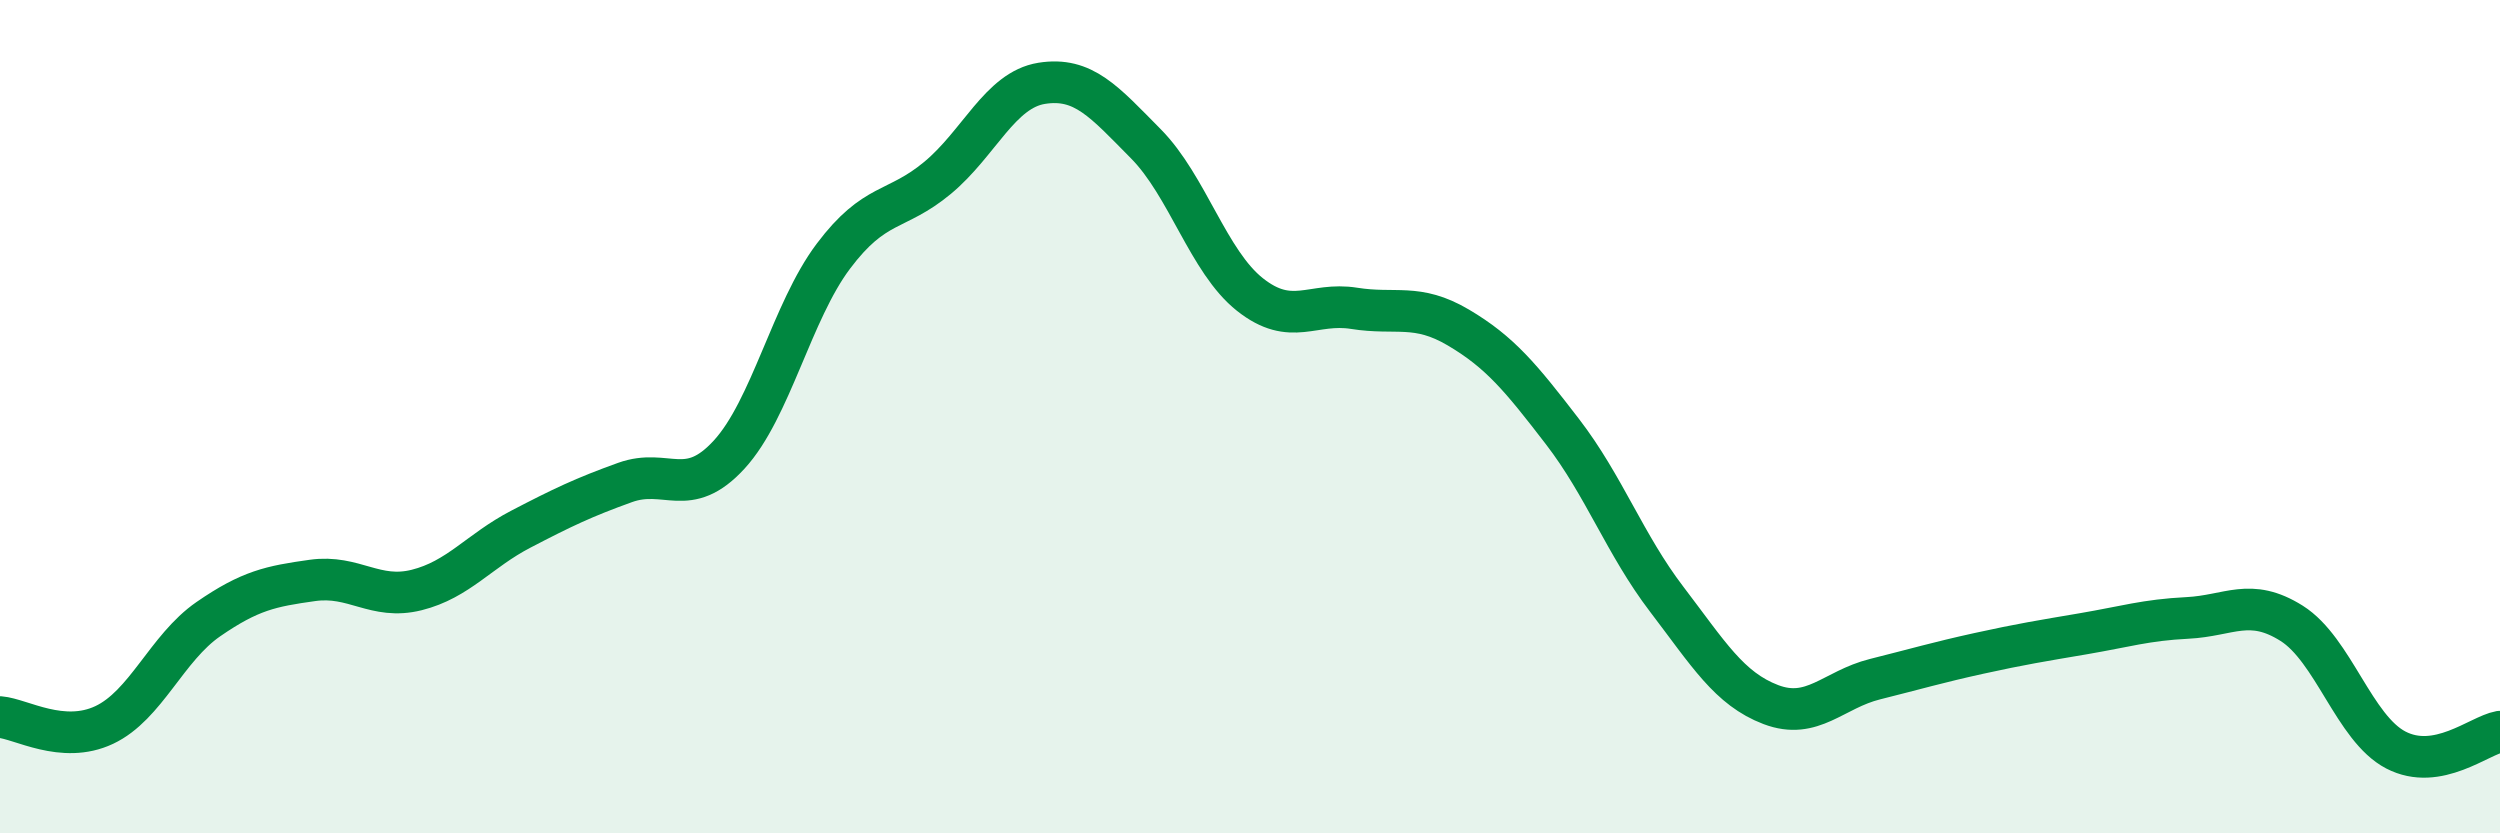
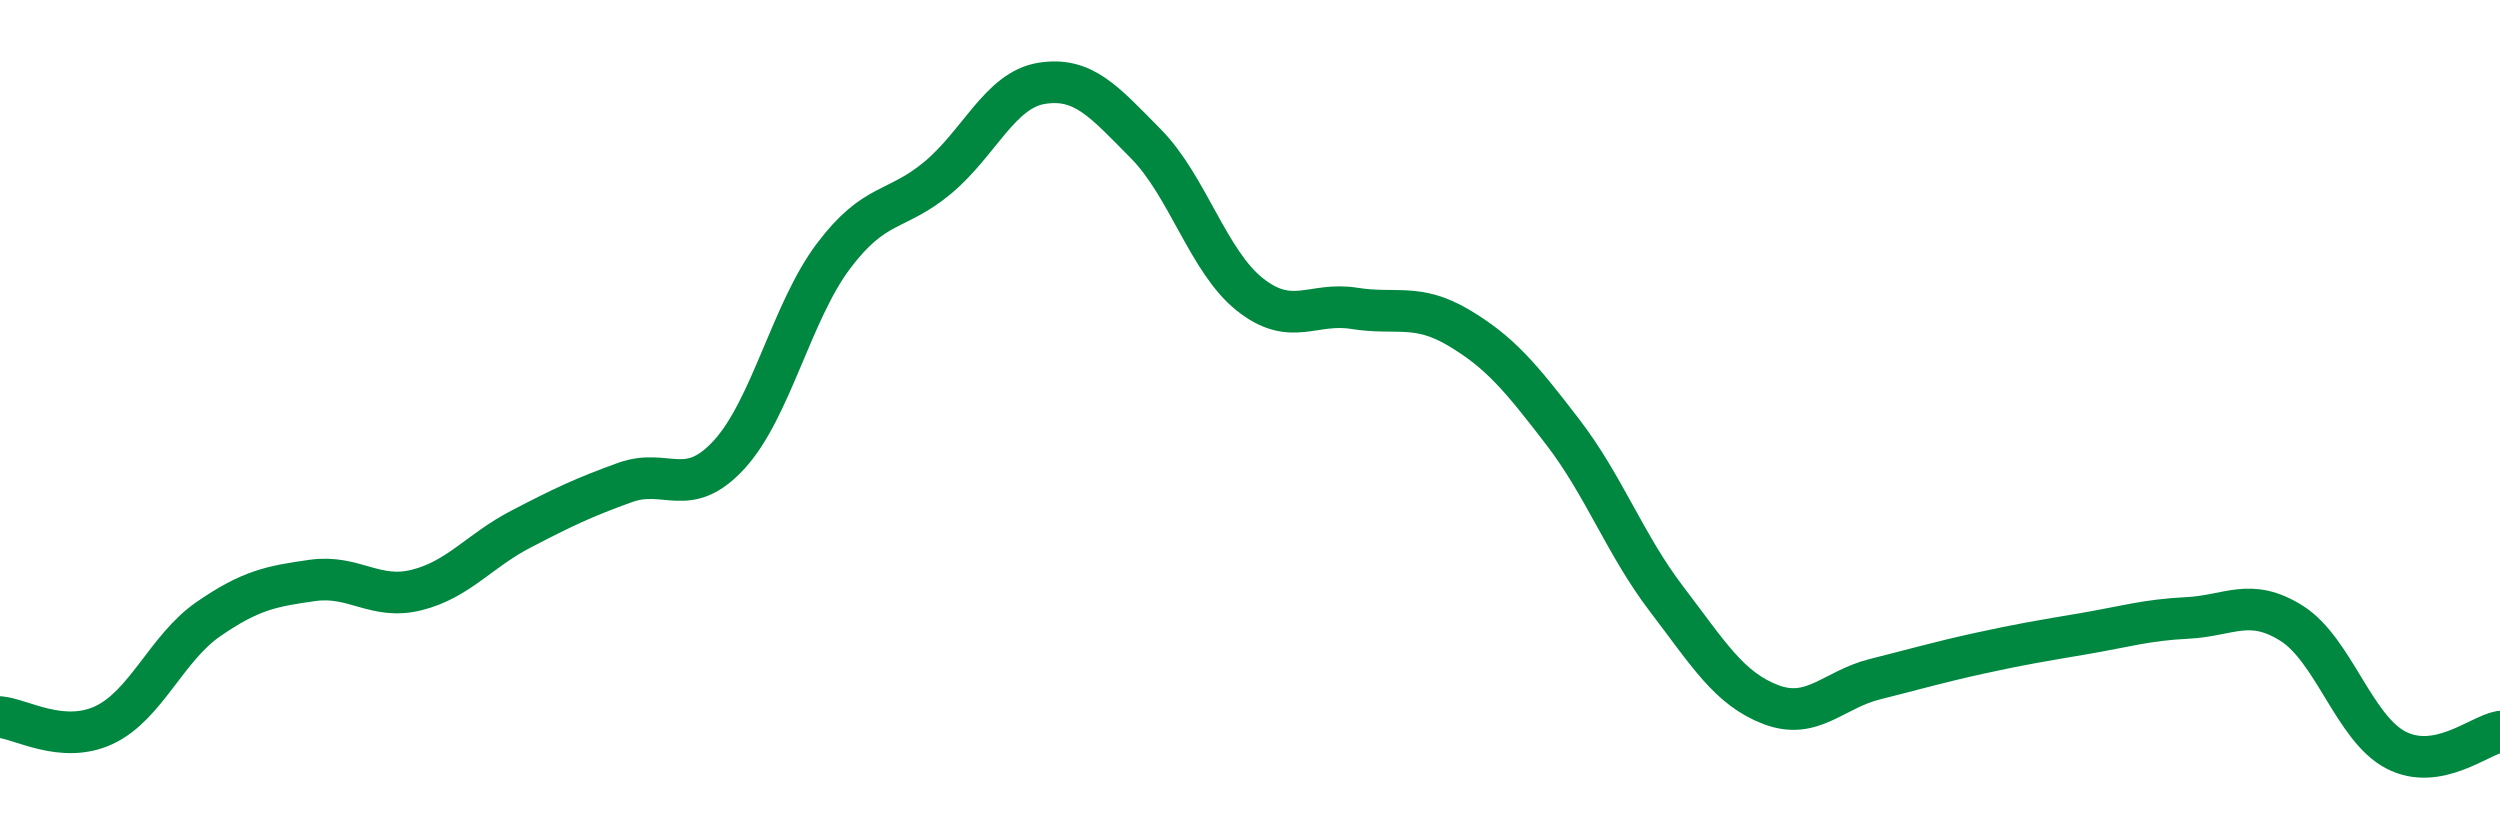
<svg xmlns="http://www.w3.org/2000/svg" width="60" height="20" viewBox="0 0 60 20">
-   <path d="M 0,17.21 C 0.5,17.25 1.5,17.87 2.5,17.4 C 3.5,16.93 4,15.55 5,14.86 C 6,14.17 6.5,14.07 7.5,13.93 C 8.5,13.79 9,14.41 10,14.16 C 11,13.91 11.5,13.22 12.5,12.7 C 13.5,12.18 14,11.94 15,11.58 C 16,11.22 16.5,12 17.5,10.91 C 18.5,9.82 19,7.48 20,6.15 C 21,4.82 21.5,5.1 22.5,4.27 C 23.5,3.44 24,2.16 25,2 C 26,1.84 26.5,2.44 27.5,3.45 C 28.5,4.46 29,6.28 30,7.07 C 31,7.86 31.5,7.24 32.5,7.4 C 33.5,7.56 34,7.27 35,7.86 C 36,8.45 36.5,9.06 37.5,10.36 C 38.5,11.66 39,13.07 40,14.38 C 41,15.69 41.5,16.53 42.5,16.91 C 43.5,17.29 44,16.55 45,16.3 C 46,16.05 46.5,15.9 47.5,15.68 C 48.5,15.46 49,15.38 50,15.21 C 51,15.04 51.5,14.88 52.5,14.83 C 53.5,14.78 54,14.33 55,14.96 C 56,15.59 56.5,17.48 57.5,18 C 58.5,18.52 59.5,17.65 60,17.56L60 20L0 20Z" fill="#008740" opacity="0.1" stroke-linecap="round" stroke-linejoin="round" />
  <path d="M 0,17.21 C 0.5,17.25 1.5,17.87 2.5,17.4 C 3.5,16.93 4,15.55 5,14.86 C 6,14.17 6.5,14.07 7.5,13.93 C 8.5,13.79 9,14.41 10,14.16 C 11,13.91 11.5,13.22 12.5,12.7 C 13.5,12.18 14,11.94 15,11.58 C 16,11.22 16.5,12 17.5,10.91 C 18.5,9.82 19,7.48 20,6.15 C 21,4.82 21.5,5.1 22.5,4.27 C 23.5,3.44 24,2.16 25,2 C 26,1.84 26.5,2.44 27.5,3.45 C 28.5,4.46 29,6.28 30,7.07 C 31,7.86 31.5,7.24 32.5,7.4 C 33.5,7.56 34,7.27 35,7.86 C 36,8.45 36.5,9.06 37.5,10.36 C 38.5,11.66 39,13.07 40,14.38 C 41,15.69 41.5,16.53 42.5,16.91 C 43.5,17.29 44,16.55 45,16.3 C 46,16.05 46.5,15.9 47.5,15.68 C 48.5,15.46 49,15.38 50,15.21 C 51,15.04 51.5,14.88 52.5,14.83 C 53.5,14.78 54,14.33 55,14.96 C 56,15.59 56.5,17.48 57.5,18 C 58.5,18.52 59.5,17.65 60,17.56" stroke="#008740" stroke-width="1" fill="none" stroke-linecap="round" stroke-linejoin="round" />
</svg>